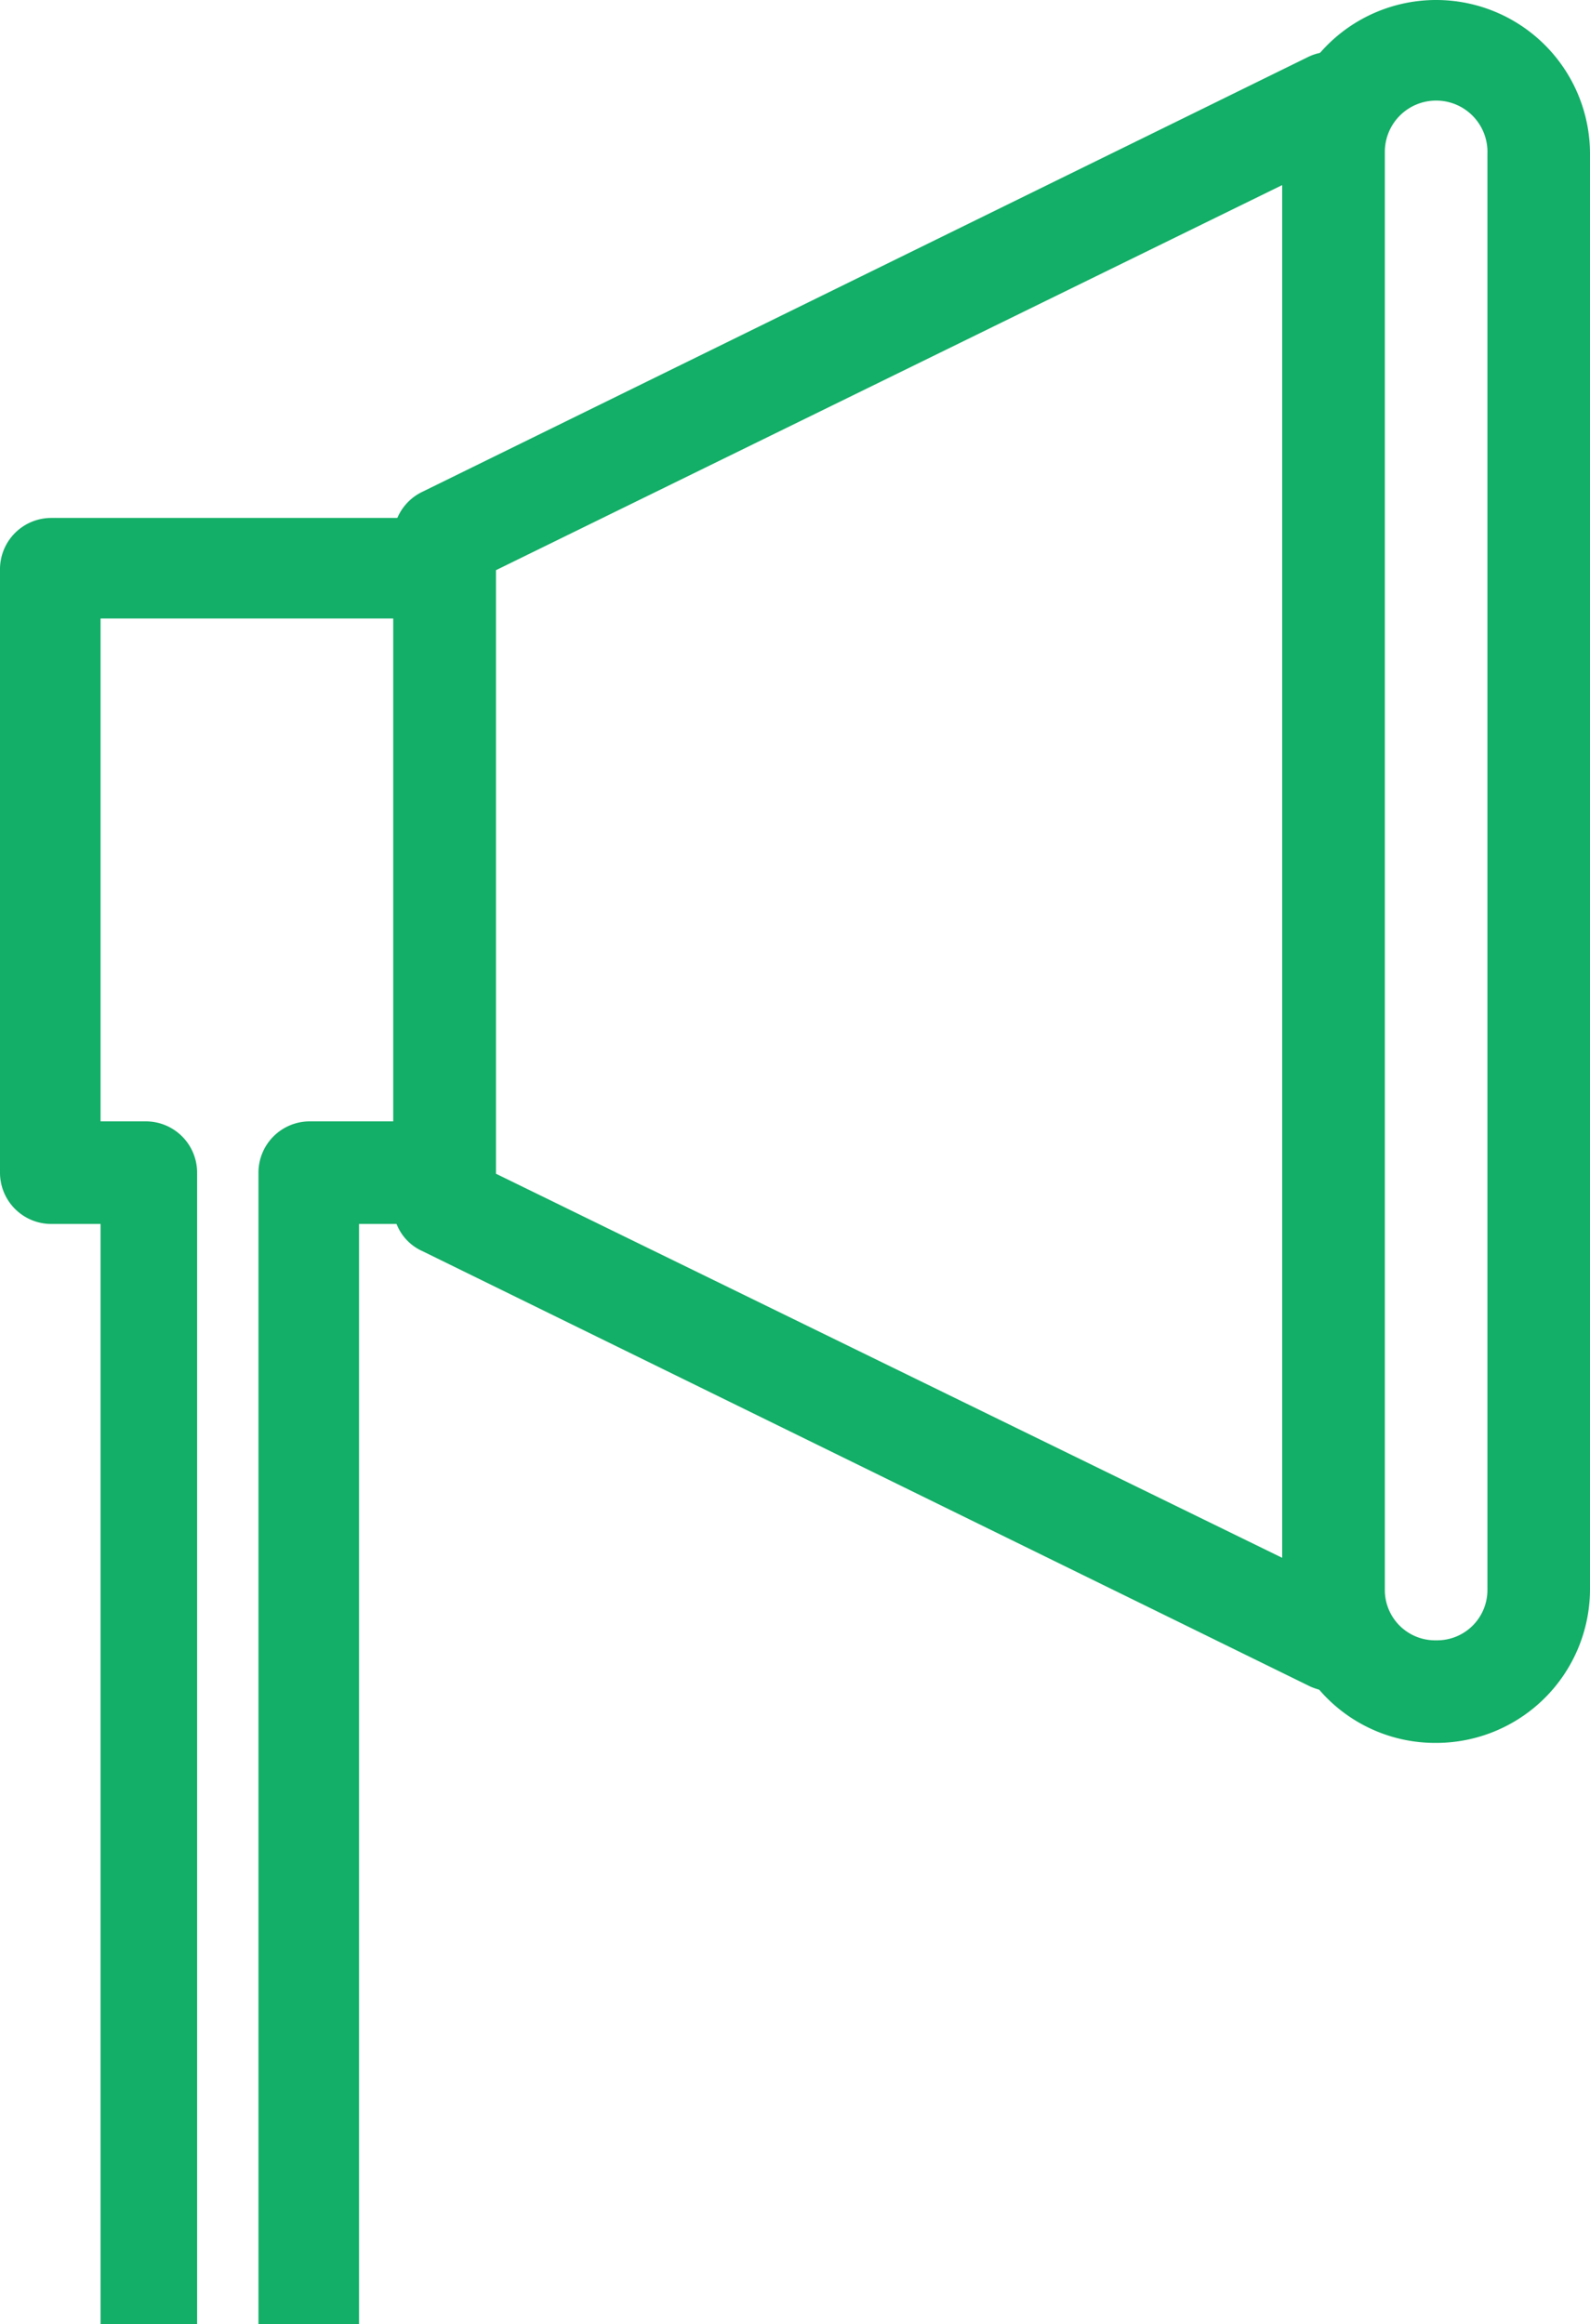
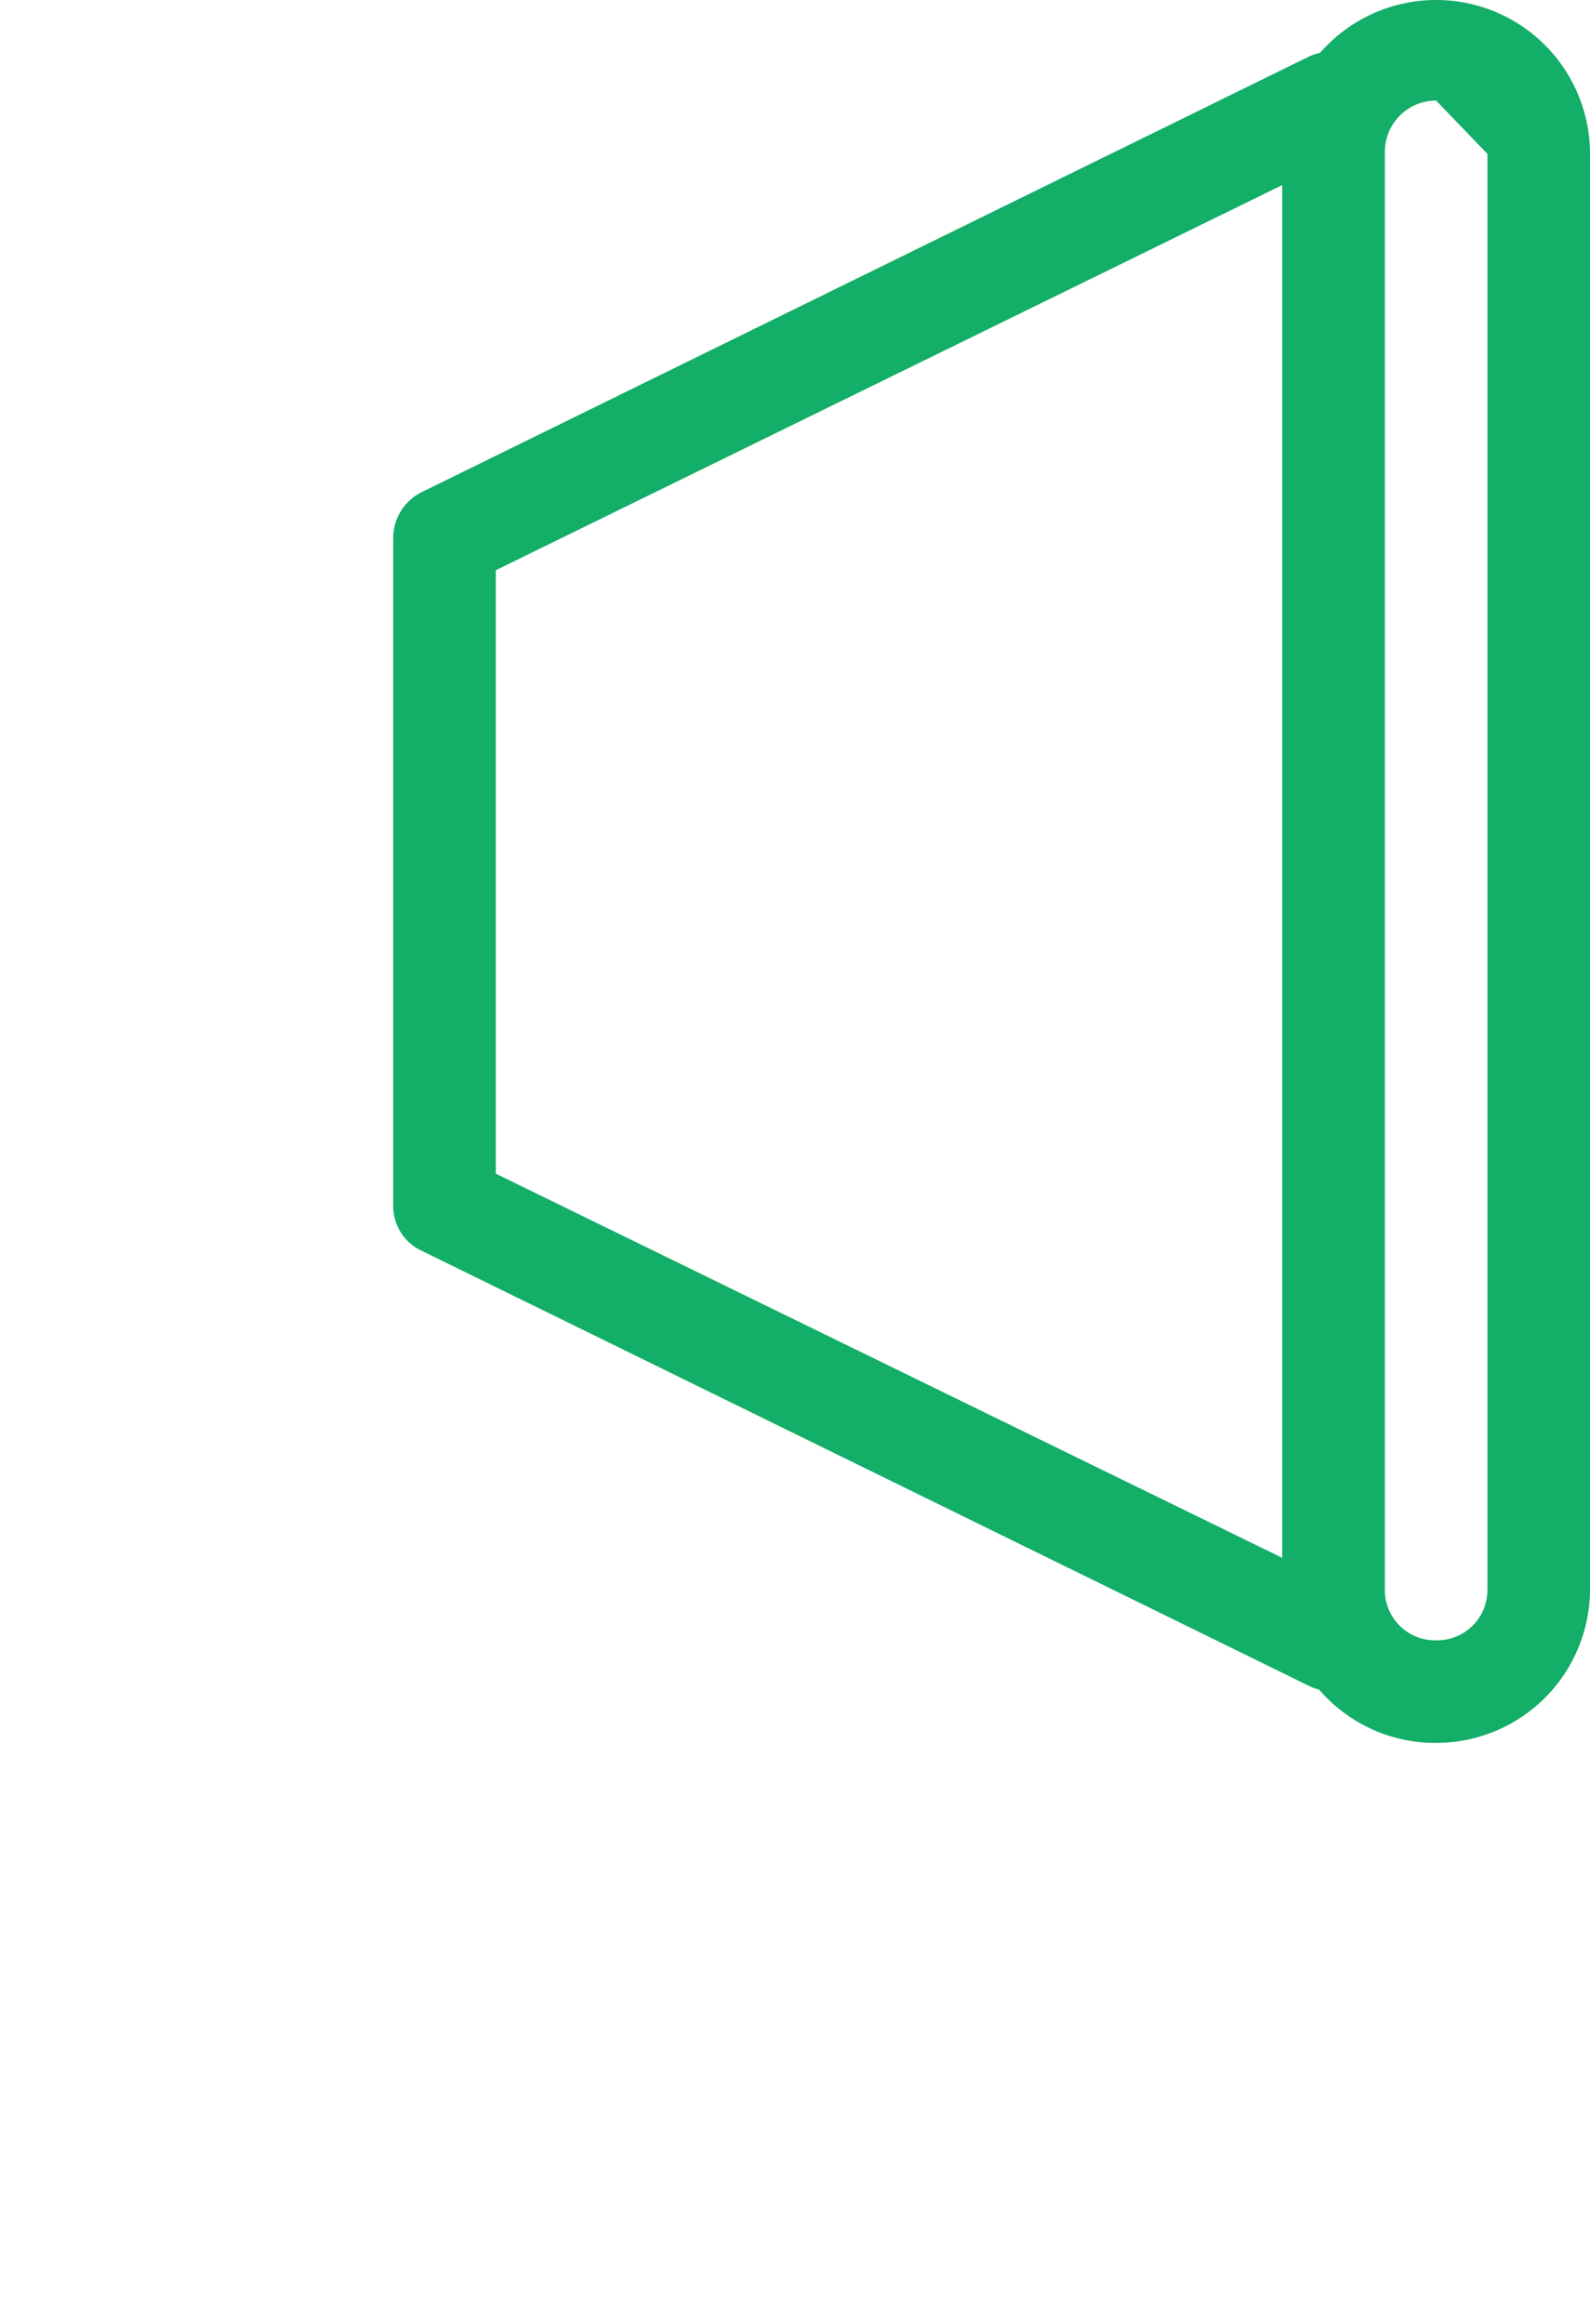
<svg xmlns="http://www.w3.org/2000/svg" viewBox="0 0 15.81 23.11">
  <defs>
    <style>.cls-1{fill:#13ae67;}</style>
  </defs>
  <g id="レイヤー_2" data-name="レイヤー 2">
    <g id="レイヤー_1-2" data-name="レイヤー 1">
-       <path class="cls-1" d="M1,23.11V12.17H.51A.51.51,0,0,1,0,11.66v-6a.51.51,0,0,1,.51-.51H4.42a.51.51,0,0,1,.51.51v6a.51.51,0,0,1-.51.51H3.57V23.11m-1,0V11.66a.51.51,0,0,1,.51-.51h.85v-5H1v5h.45a.51.51,0,0,1,.51.51V23.11" />
      <path class="cls-1" d="M13.26,16.82a.59.59,0,0,1-.23-.05L4.2,12.44A.49.49,0,0,1,3.91,12V5.35a.51.51,0,0,1,.29-.46L13,.57a.51.51,0,0,1,.74.45V16.31a.5.5,0,0,1-.24.43A.56.56,0,0,1,13.26,16.82ZM4.93,11.67l7.82,3.82V1.84L4.93,5.67Z" />
-       <path class="cls-1" d="M14.28,17.33a1.52,1.52,0,0,1-1.53-1.52V1.53a1.53,1.53,0,0,1,3.06,0V15.81A1.53,1.53,0,0,1,14.28,17.33ZM14.28,1a.51.51,0,0,0-.51.51V15.81a.5.5,0,0,0,.51.5.5.5,0,0,0,.51-.5V1.53A.51.51,0,0,0,14.28,1Z" />
+       <path class="cls-1" d="M14.28,17.33a1.52,1.52,0,0,1-1.53-1.52V1.53a1.53,1.53,0,0,1,3.06,0V15.81A1.53,1.53,0,0,1,14.28,17.33ZM14.28,1a.51.51,0,0,0-.51.51V15.81a.5.5,0,0,0,.51.5.5.5,0,0,0,.51-.5V1.53Z" />
    </g>
  </g>
</svg>